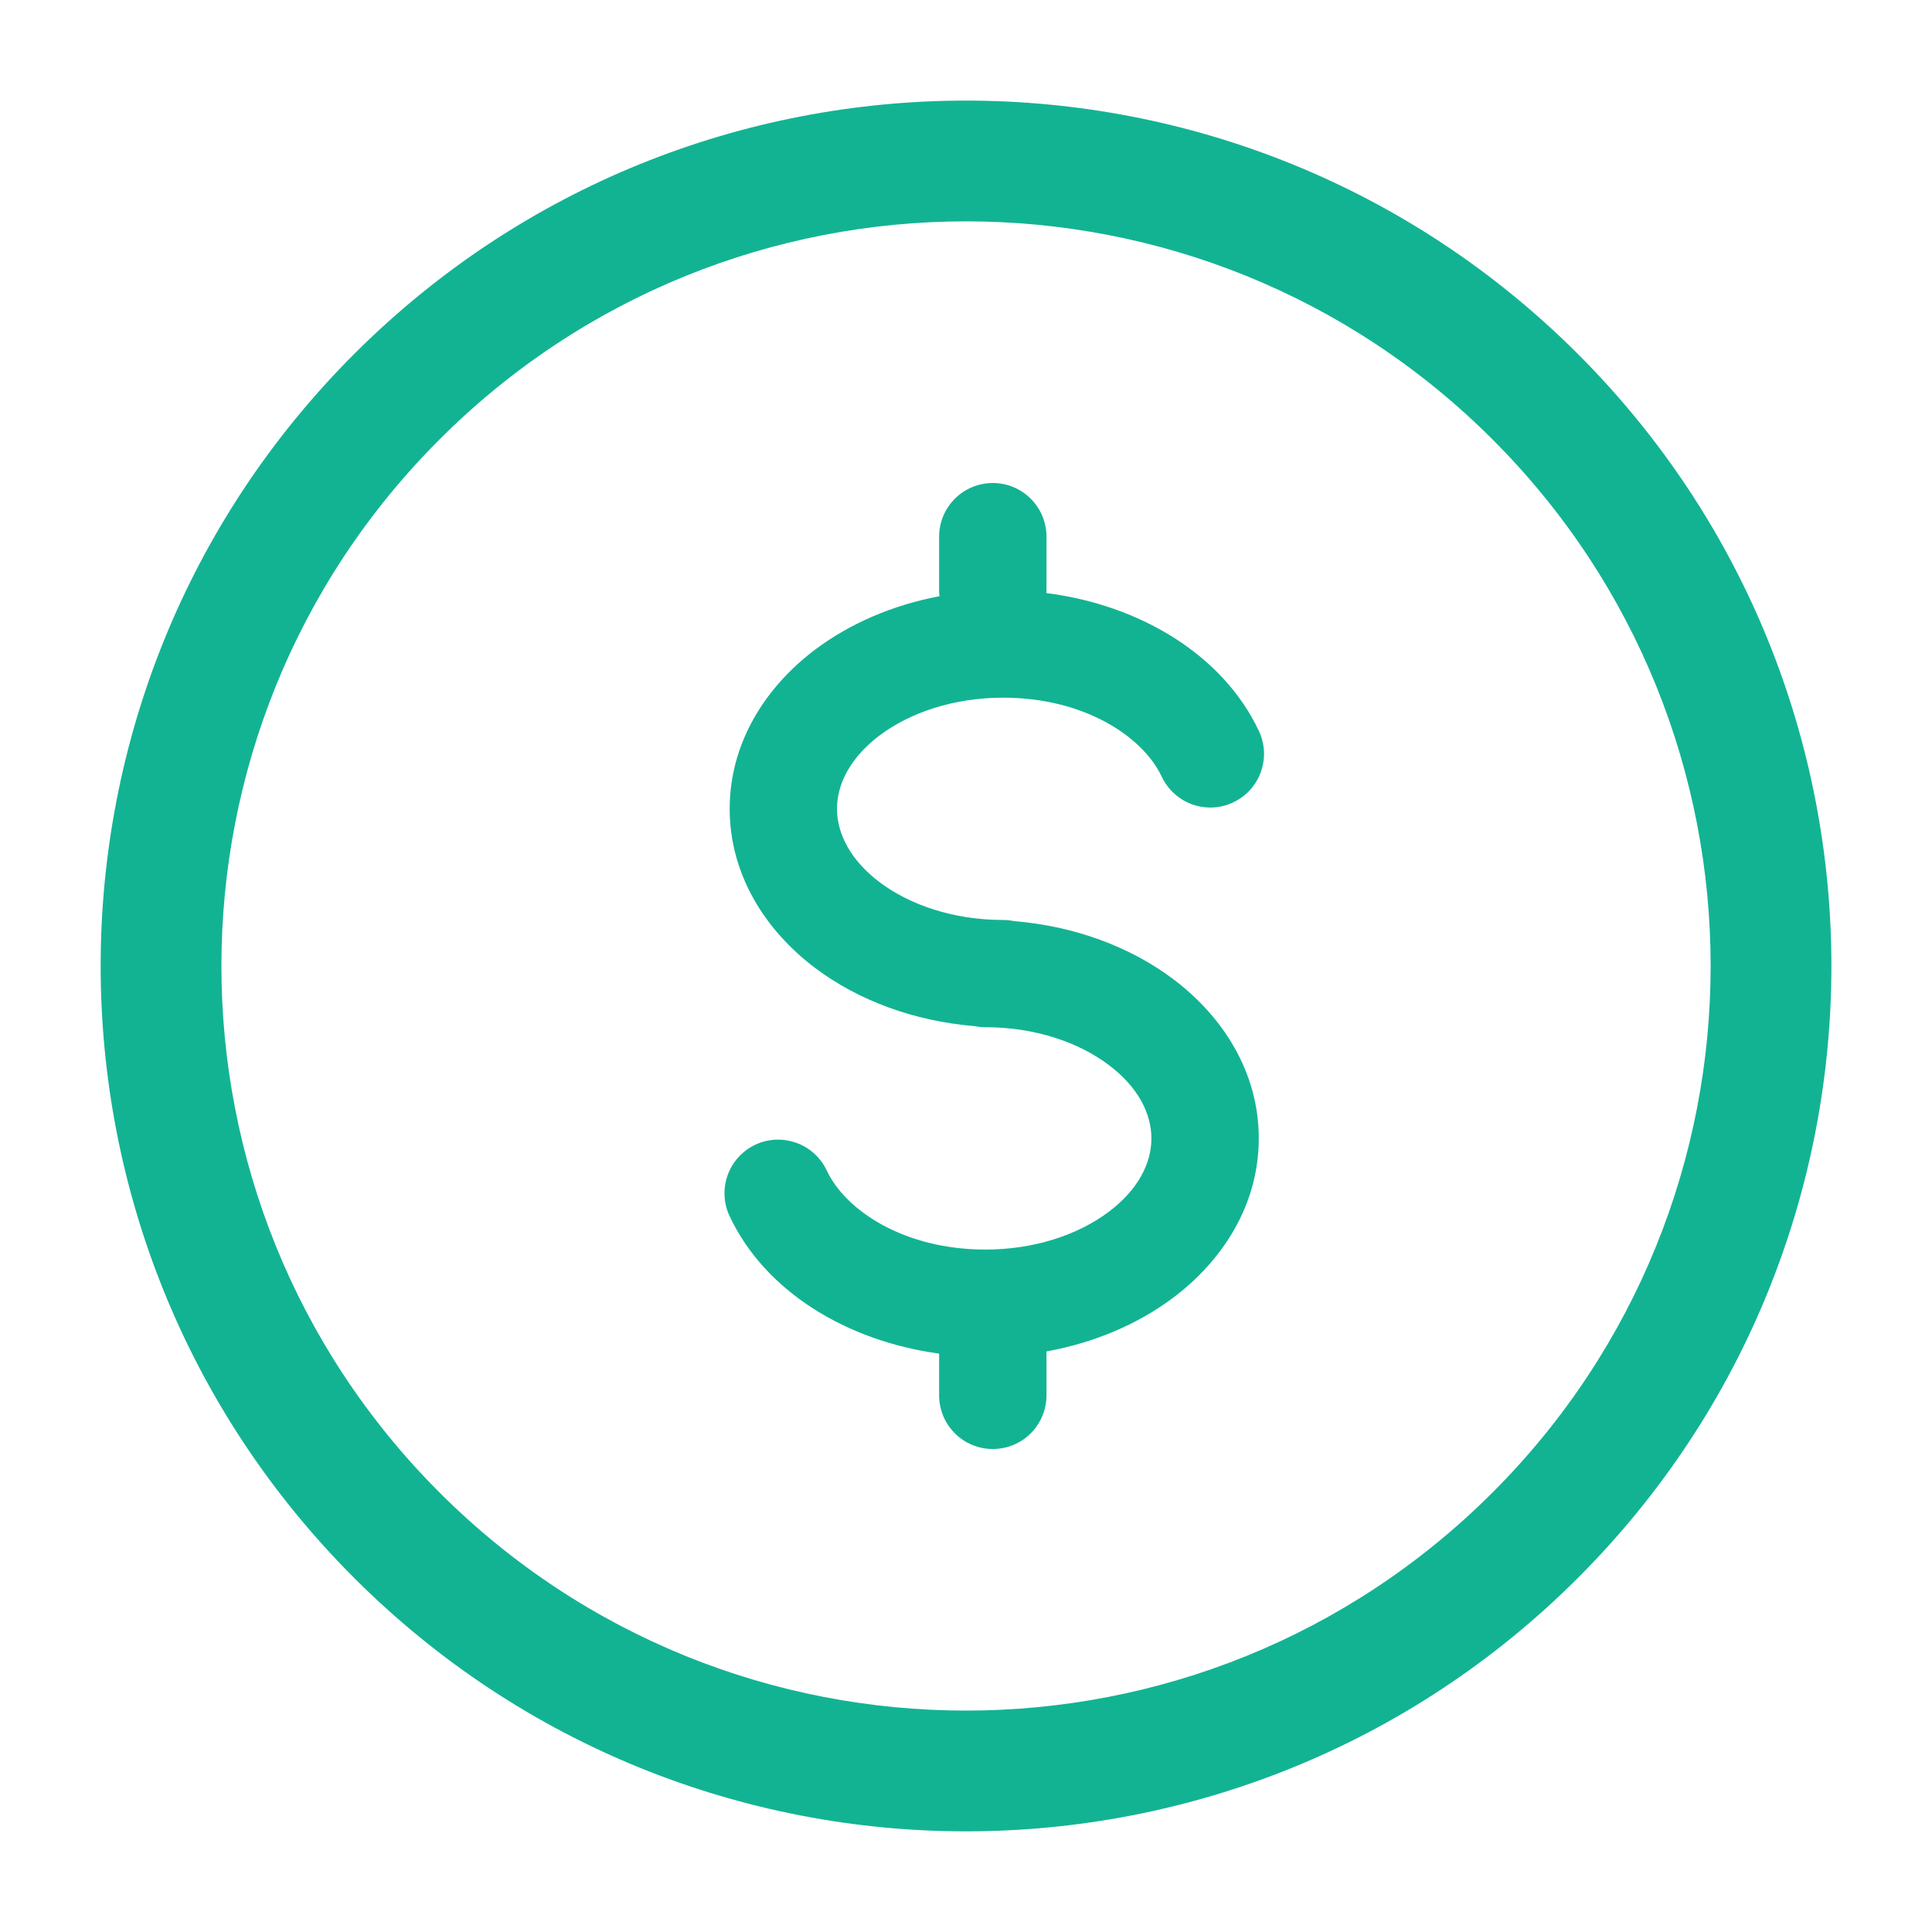
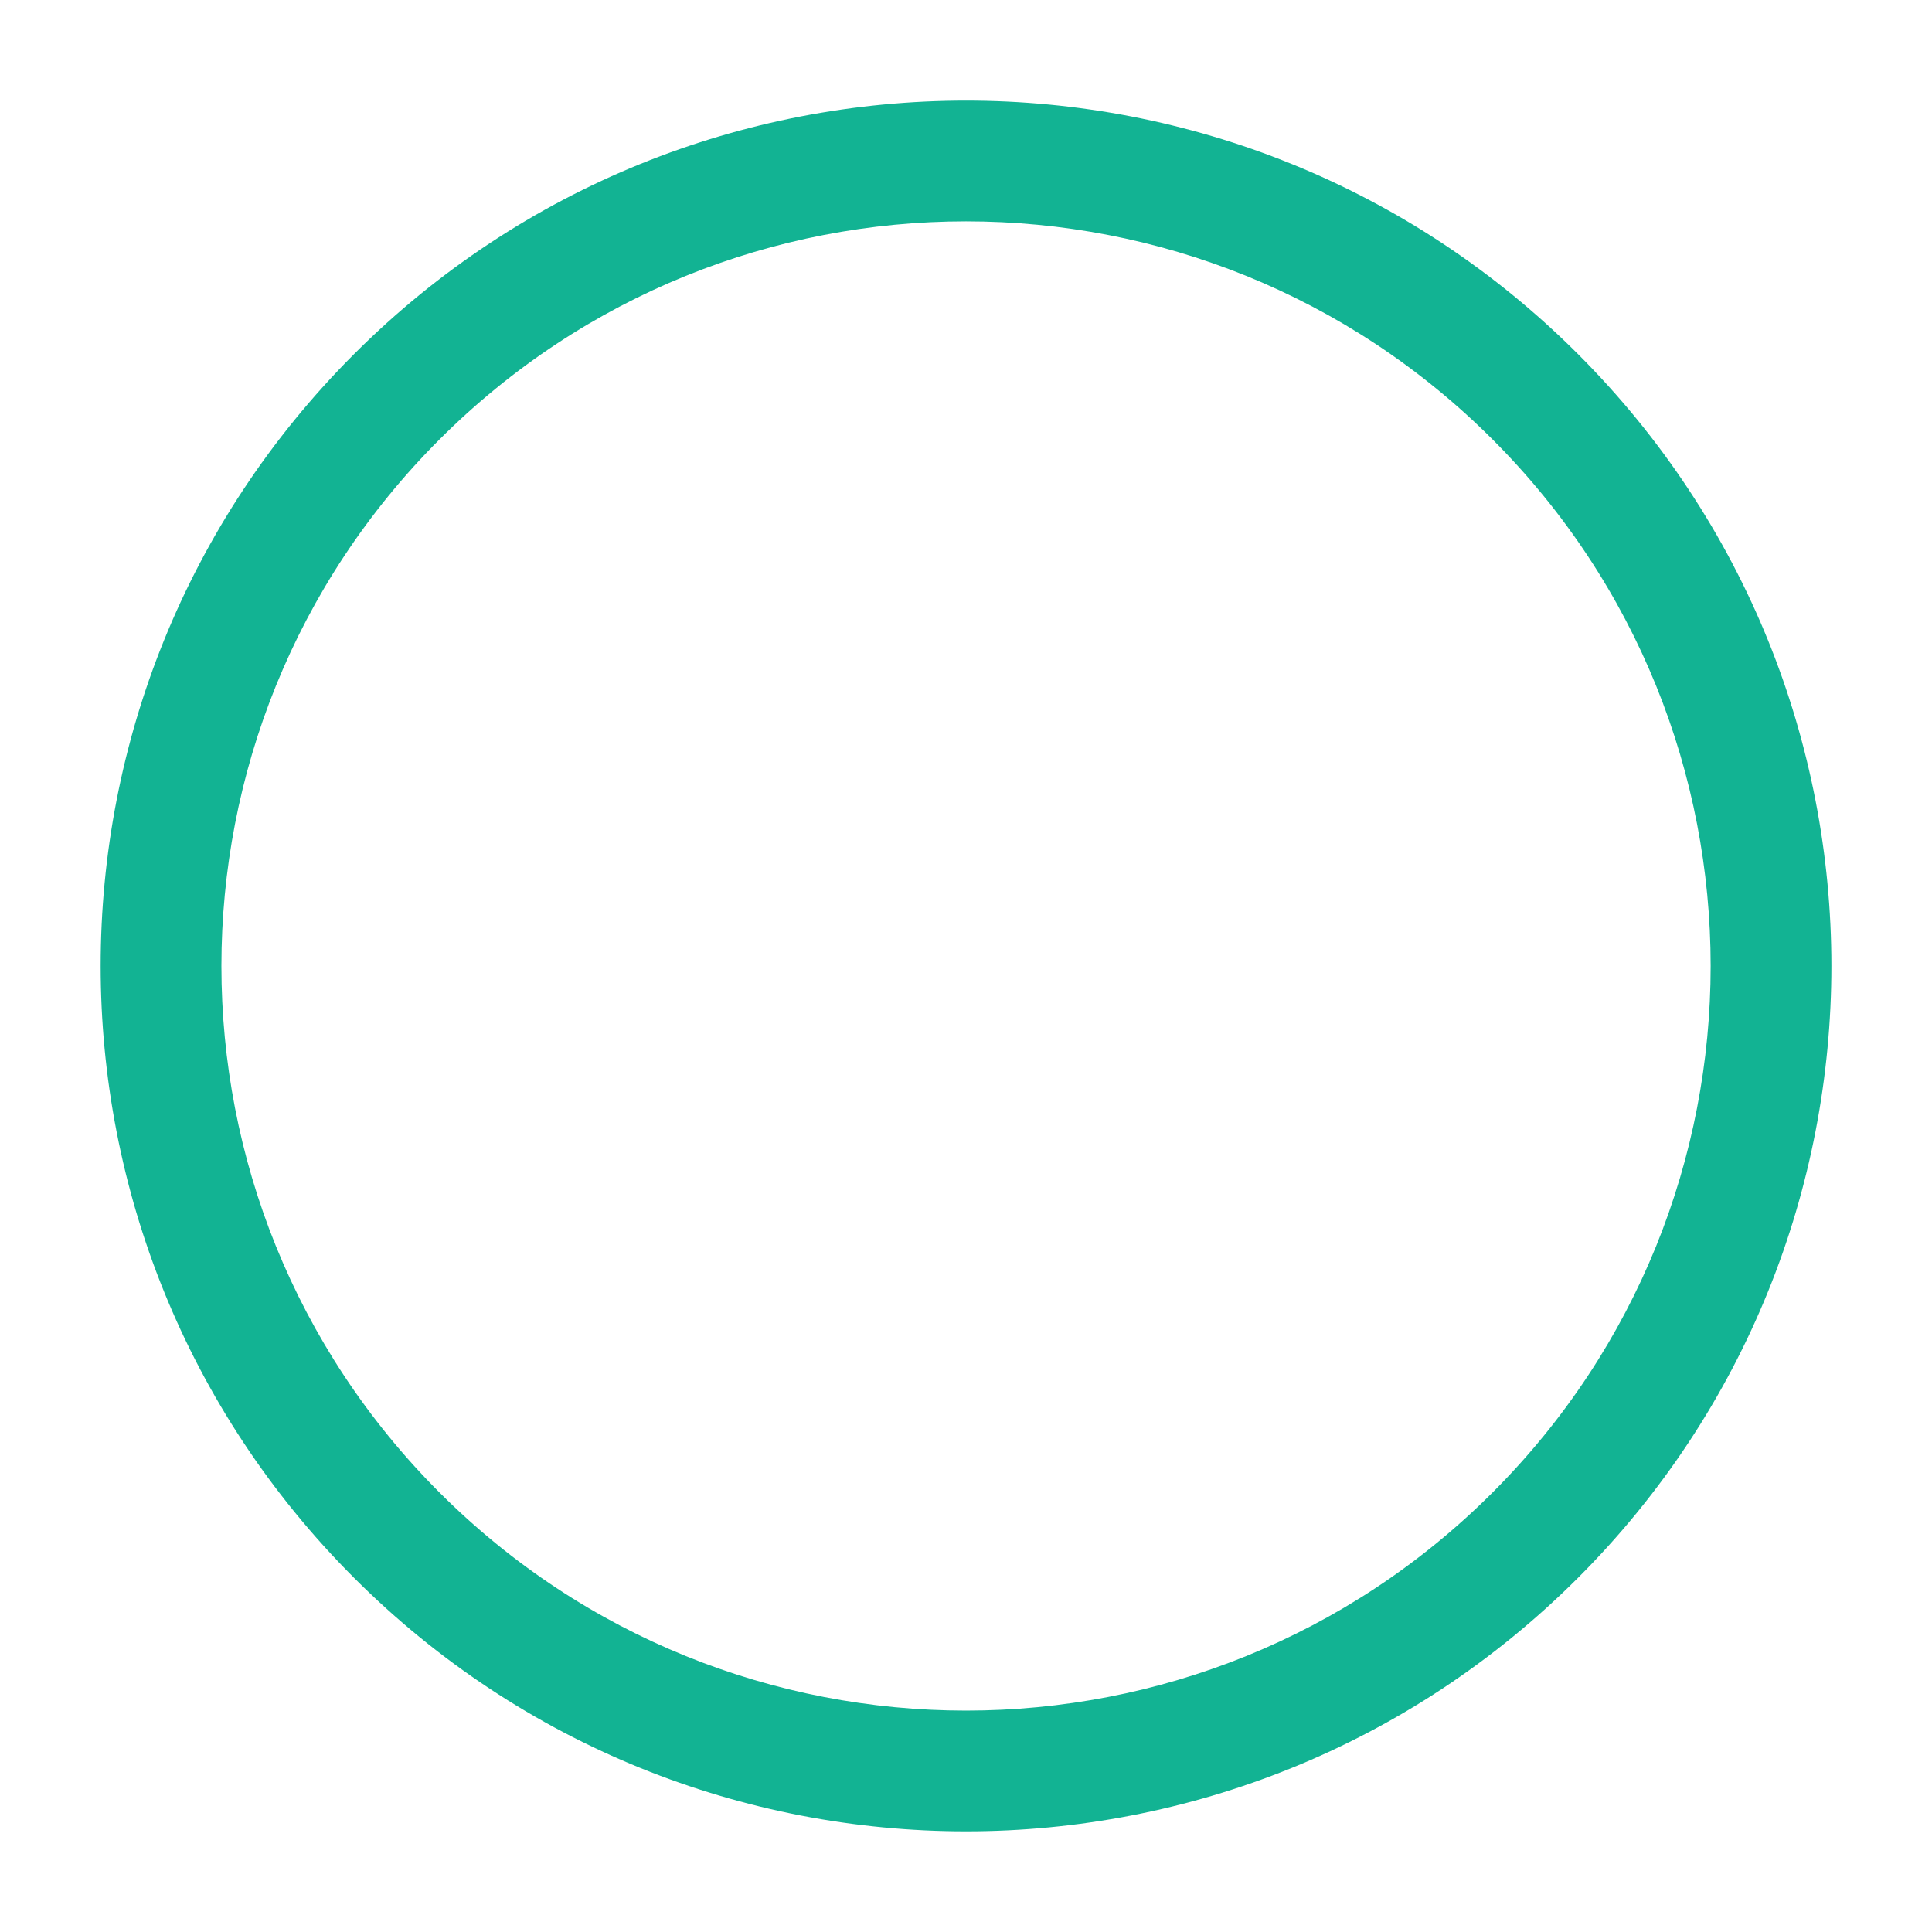
<svg xmlns="http://www.w3.org/2000/svg" width="35" height="35" viewBox="0 0 35 35" fill="none">
  <path d="M27.039 7.961C21.771 2.693 13.23 2.693 7.962 7.961C2.694 13.229 2.694 21.77 7.962 27.038C13.23 32.306 21.771 32.306 27.039 27.038C32.307 21.77 32.307 13.229 27.039 7.961ZM6.415 6.414C12.537 0.292 22.463 0.292 28.586 6.414C34.708 12.536 34.708 22.462 28.586 28.585C22.463 34.707 12.537 34.707 6.415 28.585C0.293 22.462 0.293 12.536 6.415 6.414Z" fill="#12B393" />
-   <path d="M17.986 8.75C18.244 8.75 18.491 8.853 18.673 9.035C18.855 9.217 18.958 9.465 18.958 9.722V10.695C18.958 10.711 18.956 10.727 18.955 10.744C20.647 10.958 22.154 11.86 22.806 13.242C22.86 13.357 22.891 13.483 22.898 13.61C22.904 13.738 22.884 13.865 22.841 13.985C22.798 14.106 22.732 14.216 22.646 14.311C22.56 14.405 22.456 14.482 22.34 14.536C22.225 14.591 22.1 14.622 21.973 14.628C21.845 14.634 21.717 14.615 21.597 14.572C21.477 14.528 21.366 14.462 21.272 14.376C21.177 14.29 21.101 14.186 21.046 14.071C20.706 13.345 19.644 12.639 18.173 12.639C17.264 12.639 16.477 12.917 15.94 13.319C15.405 13.721 15.163 14.203 15.163 14.652C15.163 15.101 15.405 15.583 15.94 15.986C16.477 16.388 17.263 16.666 18.172 16.666C18.24 16.666 18.306 16.673 18.371 16.687C19.462 16.777 20.468 17.148 21.249 17.734C22.154 18.413 22.804 19.424 22.804 20.623C22.804 21.822 22.154 22.834 21.249 23.512C20.61 23.991 19.821 24.326 18.958 24.482V25.278C18.958 25.536 18.855 25.784 18.673 25.966C18.491 26.148 18.244 26.25 17.986 26.25C17.728 26.25 17.48 26.148 17.298 25.966C17.116 25.784 17.013 25.536 17.013 25.278V24.522C15.344 24.295 13.861 23.4 13.218 22.033C13.108 21.8 13.095 21.532 13.182 21.289C13.269 21.047 13.449 20.848 13.682 20.738C13.915 20.628 14.183 20.616 14.425 20.703C14.668 20.79 14.867 20.97 14.977 21.204C15.319 21.931 16.38 22.637 17.851 22.637C18.76 22.637 19.546 22.358 20.082 21.956C20.618 21.555 20.859 21.073 20.859 20.624C20.859 20.175 20.618 19.691 20.082 19.29C19.546 18.887 18.759 18.609 17.851 18.609C17.785 18.609 17.719 18.602 17.655 18.589C16.563 18.499 15.556 18.128 14.774 17.541C13.87 16.863 13.219 15.851 13.219 14.652C13.219 13.454 13.87 12.441 14.774 11.763C15.402 11.293 16.175 10.96 17.02 10.801C17.016 10.766 17.013 10.73 17.013 10.695V9.722C17.013 9.465 17.116 9.217 17.298 9.035C17.48 8.853 17.728 8.75 17.986 8.75Z" fill="#12B393" />
</svg>